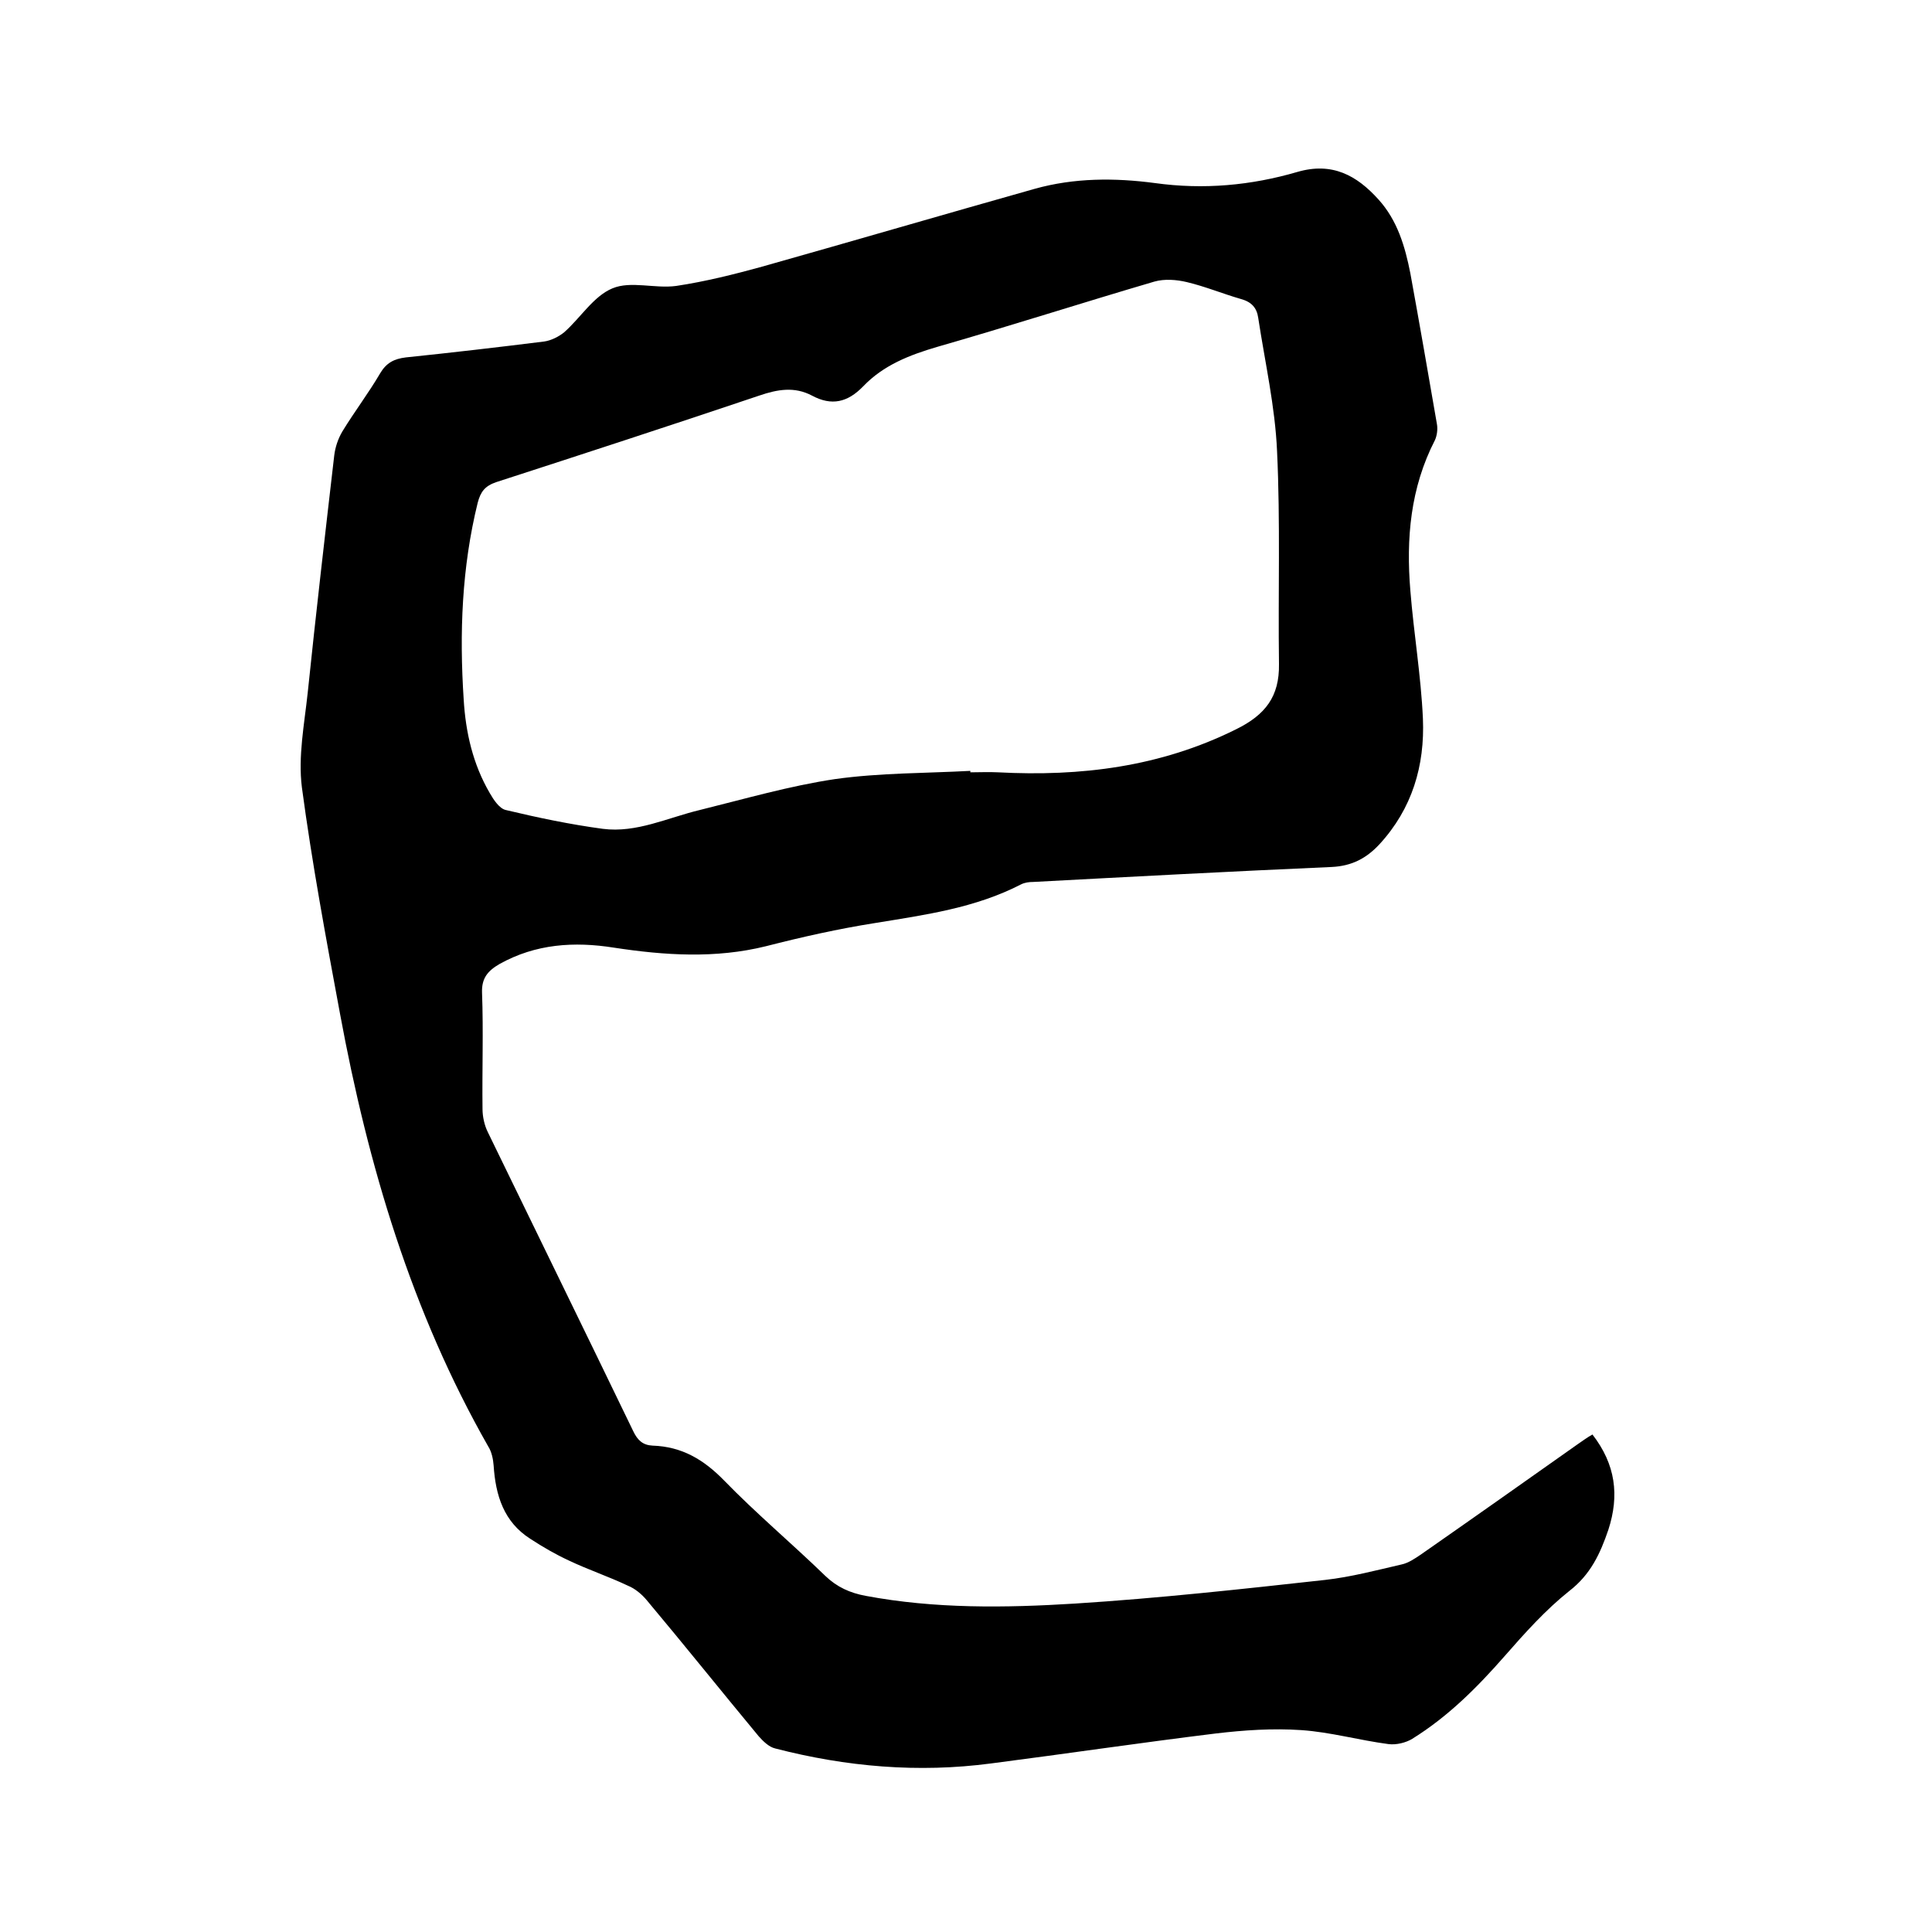
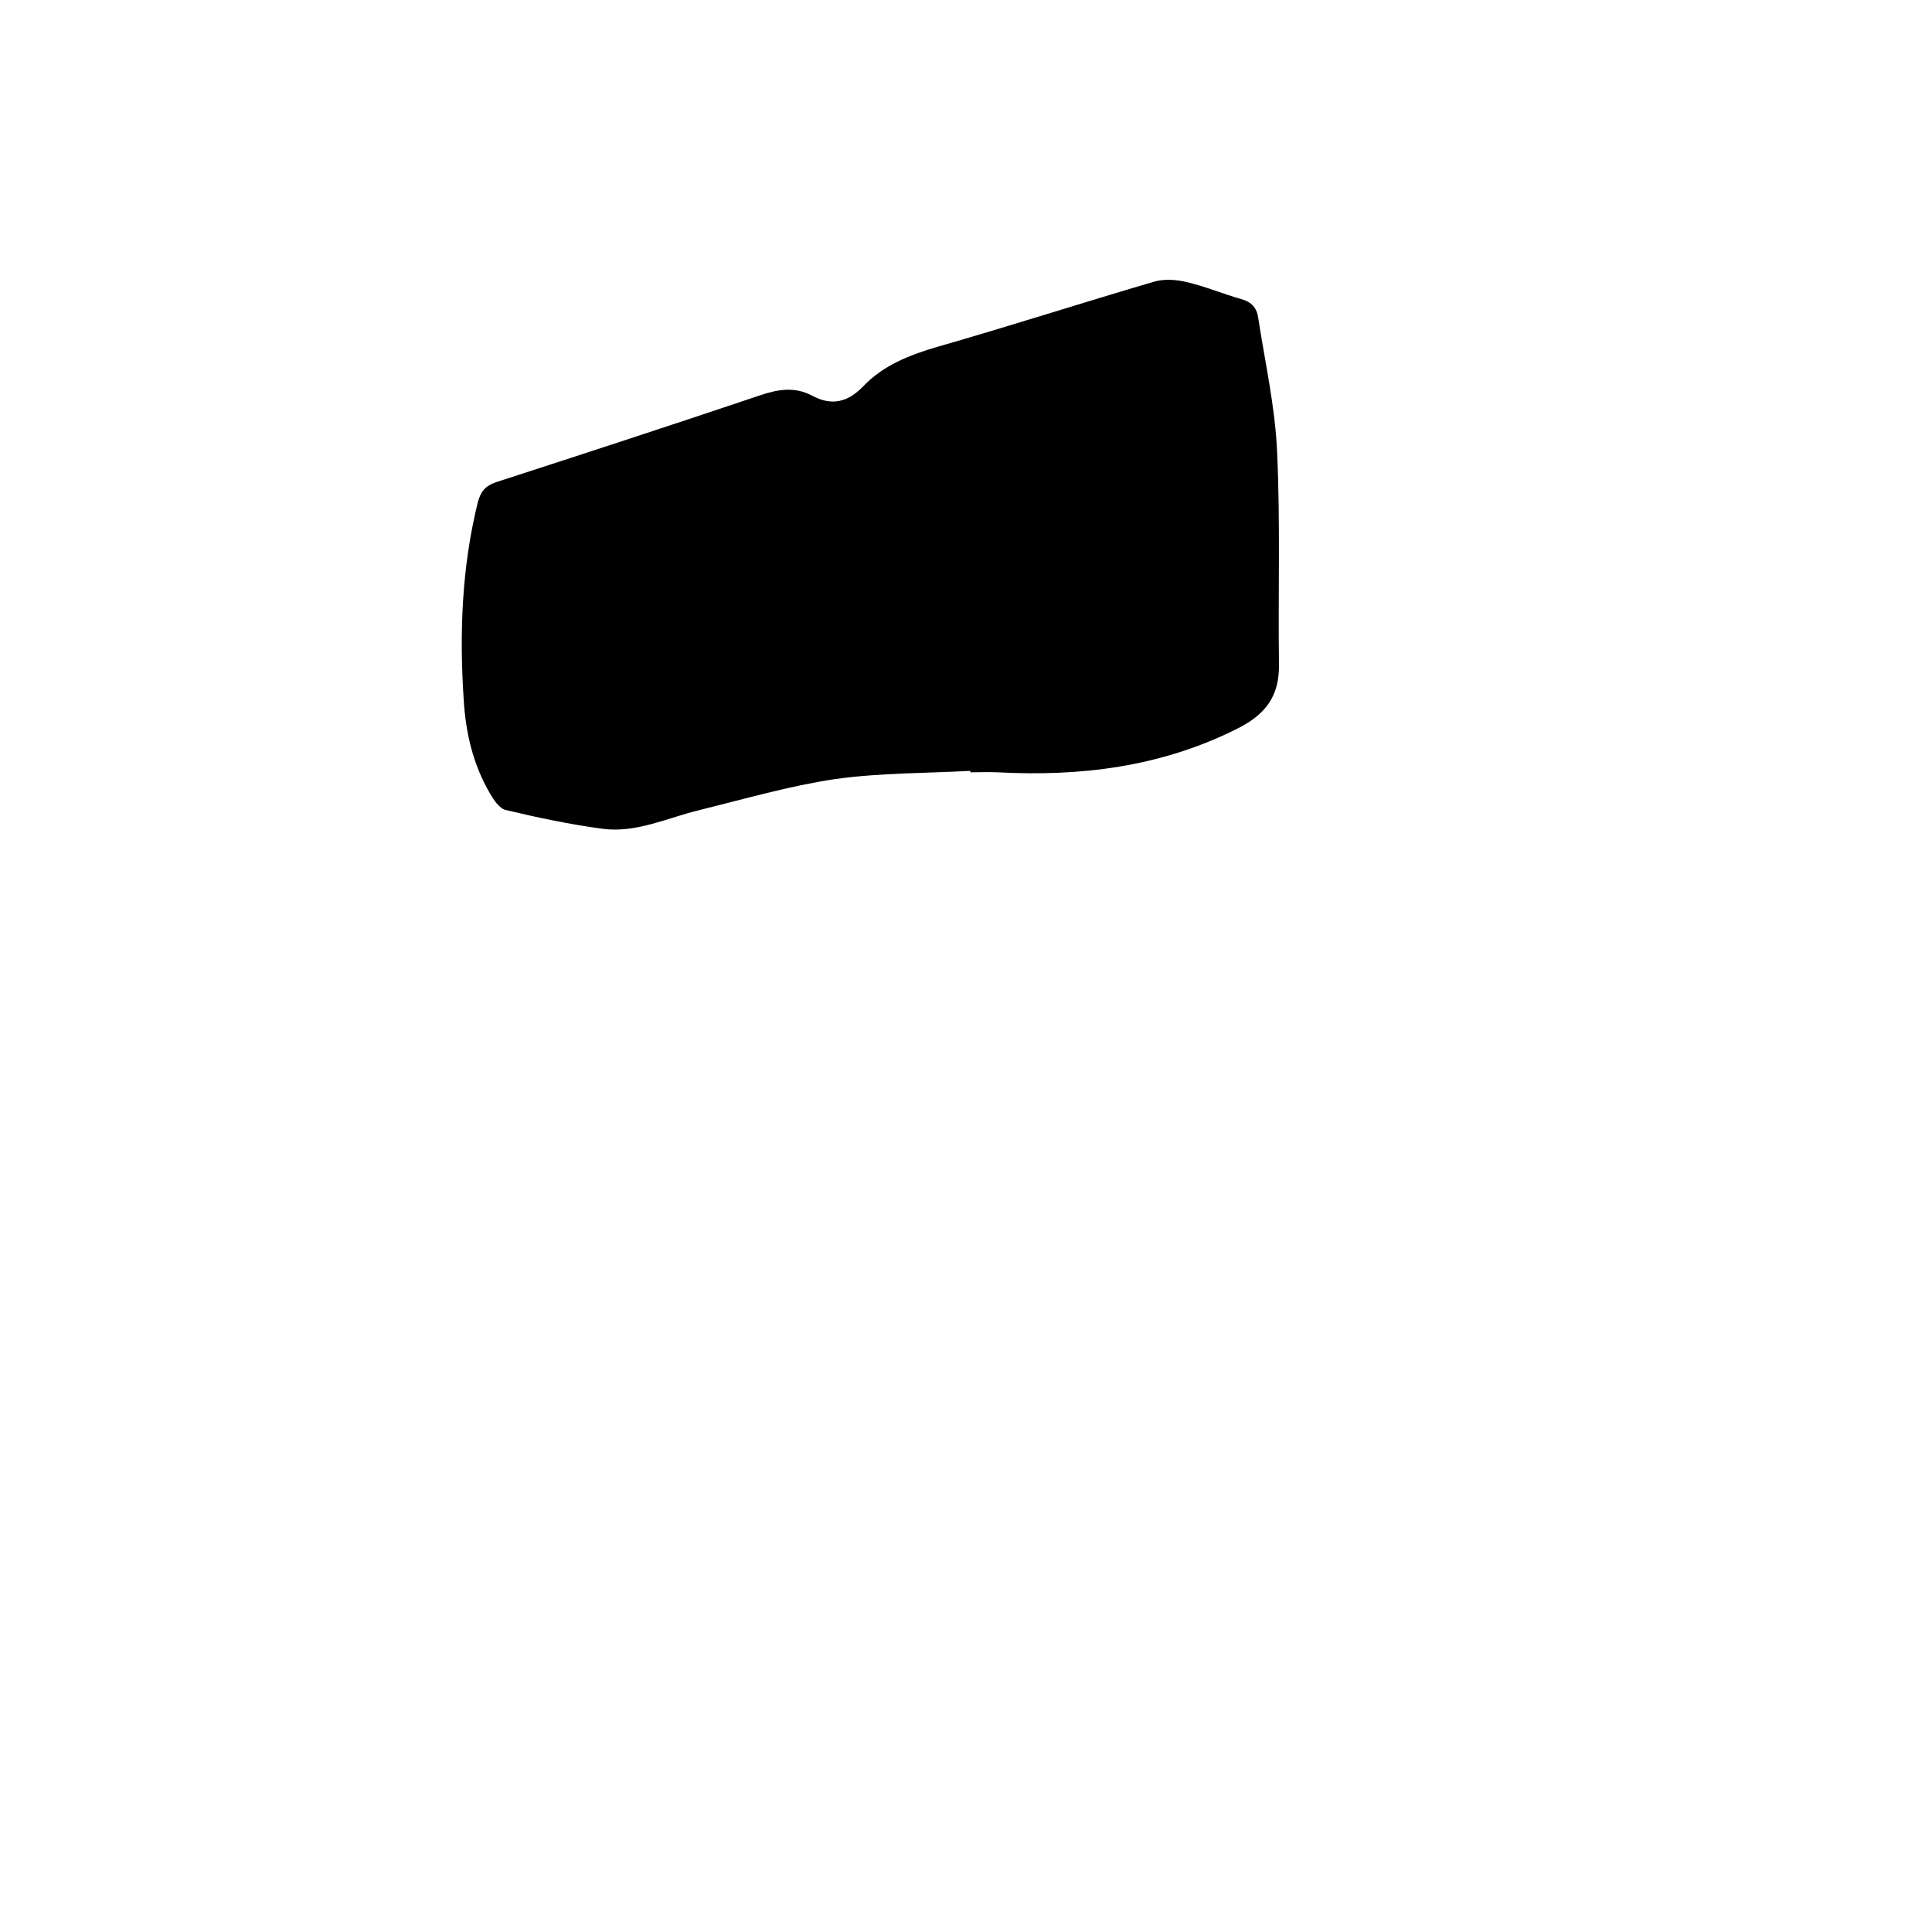
<svg xmlns="http://www.w3.org/2000/svg" enable-background="new 0 0 400 400" viewBox="0 0 400 400">
-   <path d="m329.7 297c4.8 6.2 5.6 12.6 3.3 19.7-1.7 5-3.7 9.3-8.1 12.7-4.9 3.9-9.2 8.7-13.4 13.5-5.7 6.5-11.7 12.5-19.1 17.1-1.3.8-3.3 1.3-4.9 1.1-6.1-.8-12.1-2.5-18.1-2.9-5.9-.4-11.8 0-17.7.7-15.5 1.9-31 4.2-46.5 6.2-15.1 2-30 .7-44.7-3.1-1.3-.3-2.5-1.5-3.4-2.5-7.8-9.4-15.4-18.9-23.2-28.2-1-1.2-2.4-2.4-3.9-3-4-1.9-8.2-3.3-12.2-5.2-2.8-1.3-5.4-2.8-8-4.5-5.5-3.5-7.2-9-7.6-15.2-.1-1.3-.4-2.8-1.1-3.9-15.9-27.9-24.9-58.2-30.7-89.6-2.9-15.6-5.8-31.2-7.9-46.9-.8-6.4.5-13 1.2-19.5 1.7-16.4 3.6-32.8 5.5-49.2.2-1.7.8-3.5 1.7-5 2.5-4.1 5.4-7.9 7.8-12 1.3-2.2 2.9-3 5.3-3.3 9.6-1 19.1-2.1 28.7-3.3 1.4-.2 3-1 4.1-1.9 3.4-3 6.1-7.5 10-9.1 3.8-1.6 8.8.1 13.2-.5 6-.9 12-2.4 17.8-4 18.8-5.3 37.6-10.8 56.4-16.1 8.2-2.3 16.6-2.3 24.9-1.2 10.1 1.4 19.9.5 29.5-2.3 7.2-2.1 12.3.7 16.8 5.7 3.9 4.3 5.5 9.7 6.6 15.3 1.9 10.4 3.7 20.8 5.5 31.2.2 1.1 0 2.4-.4 3.3-5.1 9.9-6 20.4-5.1 31.2.7 8.8 2.2 17.6 2.6 26.5.4 9.7-2.2 18.6-9 26-2.7 2.9-5.7 4.5-9.9 4.7-20.6.9-41.2 2-61.8 3.1-.8 0-1.7.1-2.5.5-9.5 4.9-19.8 6.3-30.2 8-7.6 1.2-15.2 2.9-22.6 4.8-10.5 2.6-21 1.9-31.5.3-8.2-1.3-16.2-.8-23.7 3.4-2.4 1.4-3.7 2.9-3.6 5.9.3 8 0 16.1.1 24.1 0 1.6.4 3.4 1.1 4.8 10 20.6 20.1 41.2 30.1 61.9.9 1.9 2 2.9 4 3 6.1.2 10.6 2.9 14.8 7.2 6.7 6.9 14.1 13.1 21 19.8 2.4 2.3 5.1 3.5 8.3 4.1 14.4 2.7 28.9 2.5 43.4 1.6 17.3-1.1 34.6-3 51.8-4.9 5.3-.6 10.6-2 15.8-3.2 1.4-.3 2.7-1.2 3.9-2 10.9-7.6 21.8-15.3 32.7-23 .9-.6 1.8-1.3 2.9-1.9zm-128.8-137.4v.3c1.9 0 3.8-.1 5.7 0 17.1.9 33.6-1.1 49.3-8.9 6.1-3 9-6.8 8.9-13.5-.2-14.7.3-29.4-.4-44.1-.4-9.2-2.5-18.4-3.9-27.6-.3-2.1-1.4-3.3-3.6-3.9-3.8-1.1-7.4-2.6-11.2-3.5-2.1-.5-4.6-.7-6.7-.1-15 4.4-29.9 9.2-44.9 13.5-5.8 1.7-11.2 3.8-15.4 8.2-3.2 3.3-6.5 4.1-10.6 1.9-3.6-1.9-7.1-1.3-10.9 0-18.1 6.1-36.2 12-54.4 17.9-2.4.8-3.3 2-3.9 4.3-3.3 13.4-3.8 27-2.9 40.7.4 6.8 1.9 13.4 5.4 19.4.8 1.4 2 3.2 3.3 3.5 6.7 1.6 13.4 3 20.1 3.9 7 .9 13.4-2.3 20.1-3.9 9.3-2.3 18.6-5 28-6.4 9.3-1.3 18.7-1.2 28-1.7z" />
+   <path d="m329.7 297zm-128.8-137.4v.3c1.9 0 3.8-.1 5.7 0 17.1.9 33.6-1.1 49.3-8.9 6.1-3 9-6.8 8.9-13.5-.2-14.7.3-29.4-.4-44.1-.4-9.2-2.5-18.4-3.9-27.6-.3-2.1-1.4-3.3-3.6-3.9-3.8-1.1-7.4-2.6-11.2-3.5-2.1-.5-4.6-.7-6.7-.1-15 4.4-29.9 9.2-44.9 13.5-5.8 1.7-11.2 3.8-15.4 8.2-3.2 3.3-6.5 4.1-10.6 1.9-3.6-1.9-7.1-1.3-10.9 0-18.1 6.1-36.2 12-54.4 17.9-2.4.8-3.3 2-3.9 4.3-3.3 13.4-3.8 27-2.9 40.7.4 6.8 1.9 13.4 5.4 19.4.8 1.4 2 3.2 3.3 3.5 6.7 1.6 13.4 3 20.1 3.9 7 .9 13.4-2.3 20.1-3.9 9.3-2.3 18.6-5 28-6.4 9.3-1.3 18.7-1.2 28-1.7z" />
</svg>